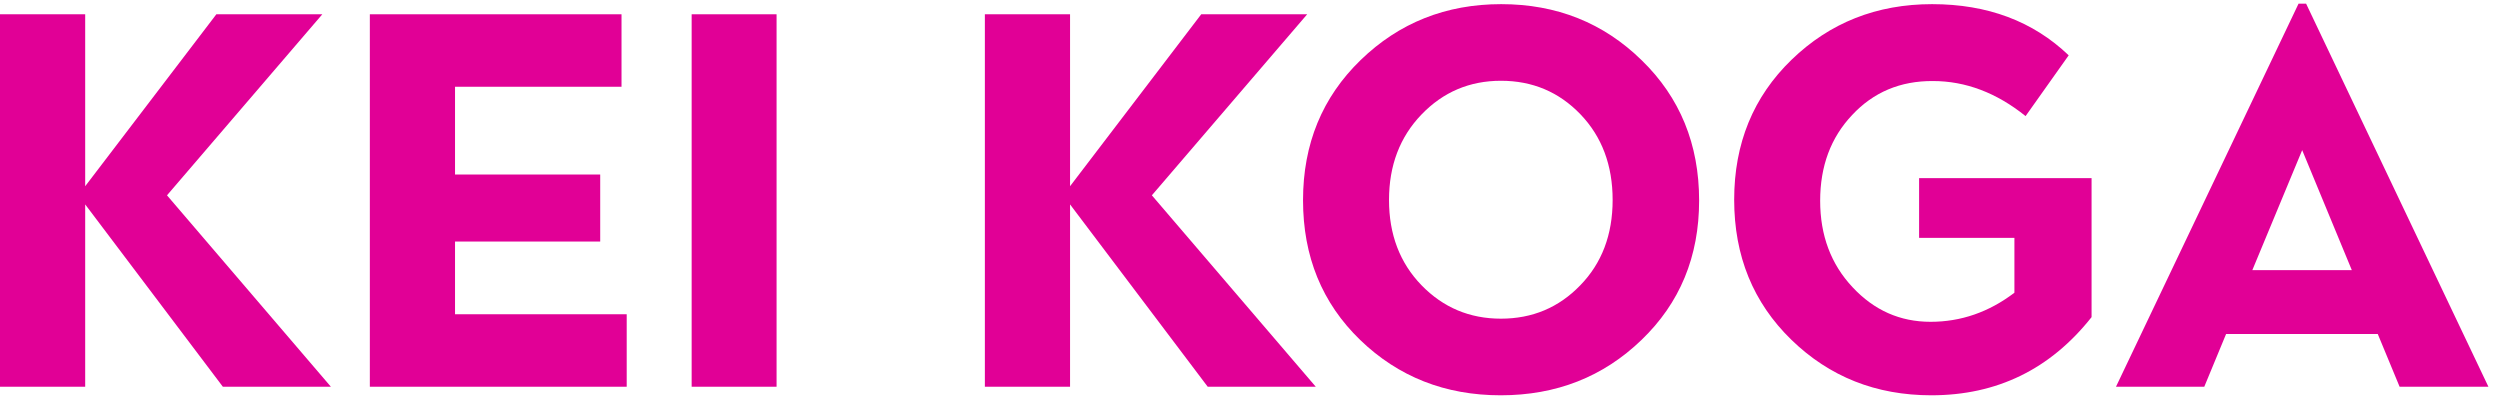
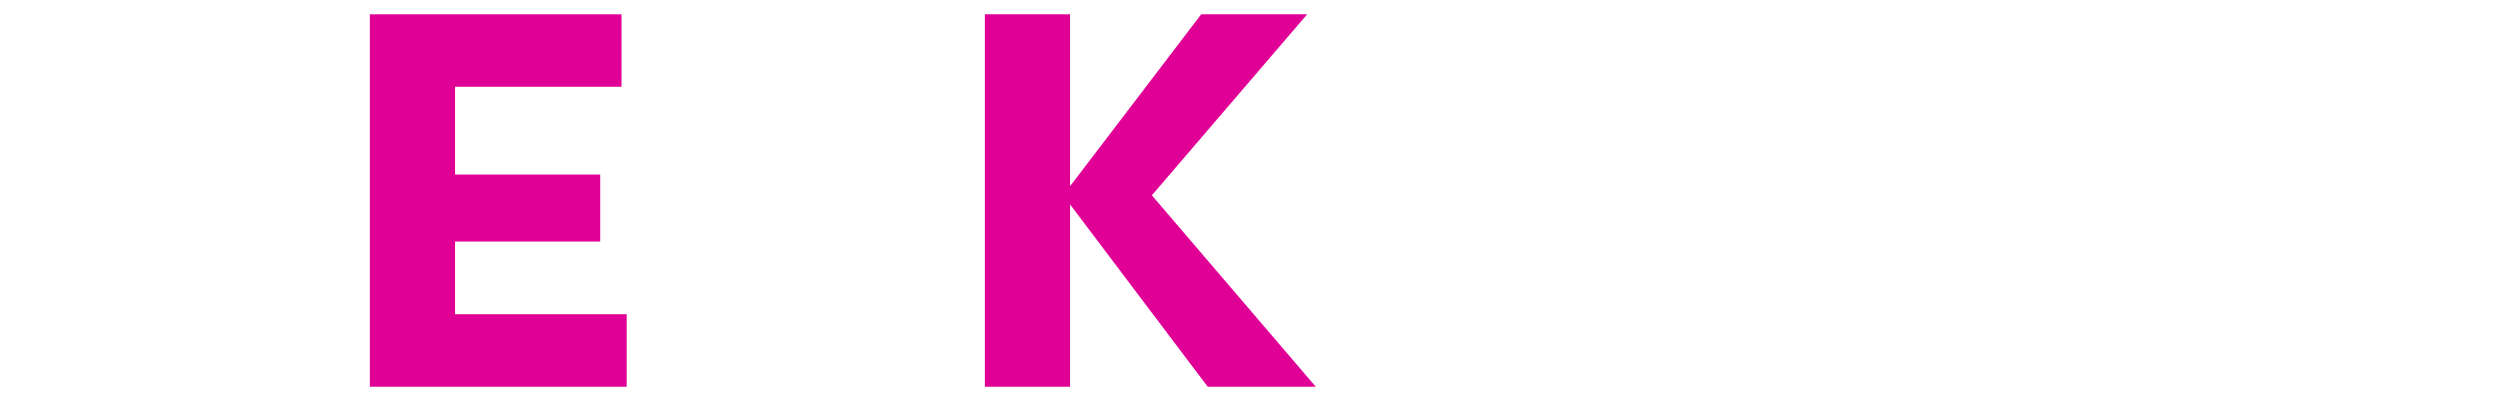
<svg xmlns="http://www.w3.org/2000/svg" width="94" height="15" viewBox="0 0 94 15" fill="none">
-   <path d="M0 14.541V0.537H3.203V7.002L8.135 0.537H12.119L6.279 7.344L12.441 14.541H8.379L3.203 7.686V14.541H0Z" fill="#E10096" />
  <path d="M13.906 14.541V0.537H23.369V3.262H17.109V6.562H22.568V9.082H17.109V11.816H23.564V14.541H13.906Z" fill="#E10096" />
-   <path d="M26.006 14.541V0.537H29.199V14.541H26.006Z" fill="#E10096" />
  <path d="M37.031 14.541V0.537H40.234V7.002L45.166 0.537H49.15L43.31 7.344L49.473 14.541H45.41L40.234 7.686V14.541H37.031Z" fill="#E10096" />
-   <path d="M53.447 10.723C54.261 11.562 55.257 11.982 56.435 11.982C57.614 11.982 58.607 11.566 59.414 10.732C60.228 9.899 60.635 8.828 60.635 7.52C60.635 6.211 60.231 5.137 59.424 4.297C58.617 3.457 57.62 3.037 56.435 3.037C55.257 3.037 54.261 3.46 53.447 4.307C52.633 5.153 52.227 6.224 52.227 7.52C52.227 8.815 52.633 9.883 53.447 10.723ZM61.719 12.783C60.28 14.17 58.516 14.863 56.426 14.863C54.342 14.863 52.581 14.17 51.143 12.783C49.71 11.396 48.994 9.645 48.994 7.529C48.994 5.413 49.717 3.656 51.162 2.256C52.607 0.856 54.368 0.156 56.445 0.156C58.529 0.156 60.29 0.859 61.728 2.266C63.167 3.665 63.887 5.423 63.887 7.539C63.887 9.648 63.164 11.396 61.719 12.783Z" fill="#E10096" />
-   <path d="M72.617 14.863C70.54 14.863 68.786 14.167 67.353 12.773C65.921 11.38 65.205 9.626 65.205 7.51C65.205 5.394 65.924 3.639 67.363 2.246C68.802 0.853 70.563 0.156 72.647 0.156C74.73 0.156 76.442 0.798 77.783 2.08L76.162 4.365C75.068 3.486 73.906 3.047 72.676 3.047C71.452 3.04 70.439 3.467 69.639 4.326C68.838 5.173 68.438 6.247 68.438 7.549C68.438 8.851 68.844 9.935 69.658 10.801C70.466 11.667 71.442 12.1 72.588 12.1C73.734 12.1 74.785 11.735 75.742 11.006V8.945H72.158V6.699H78.643V11.924C77.093 13.883 75.085 14.863 72.617 14.863Z" fill="#E10096" />
-   <path d="M84.688 10.156H88.428L86.562 5.645L84.688 10.156ZM79.561 14.541L86.426 0.137H86.709L93.564 14.541H90.225L89.404 12.559H83.701L82.881 14.541H79.561Z" fill="#E10096" />
</svg>